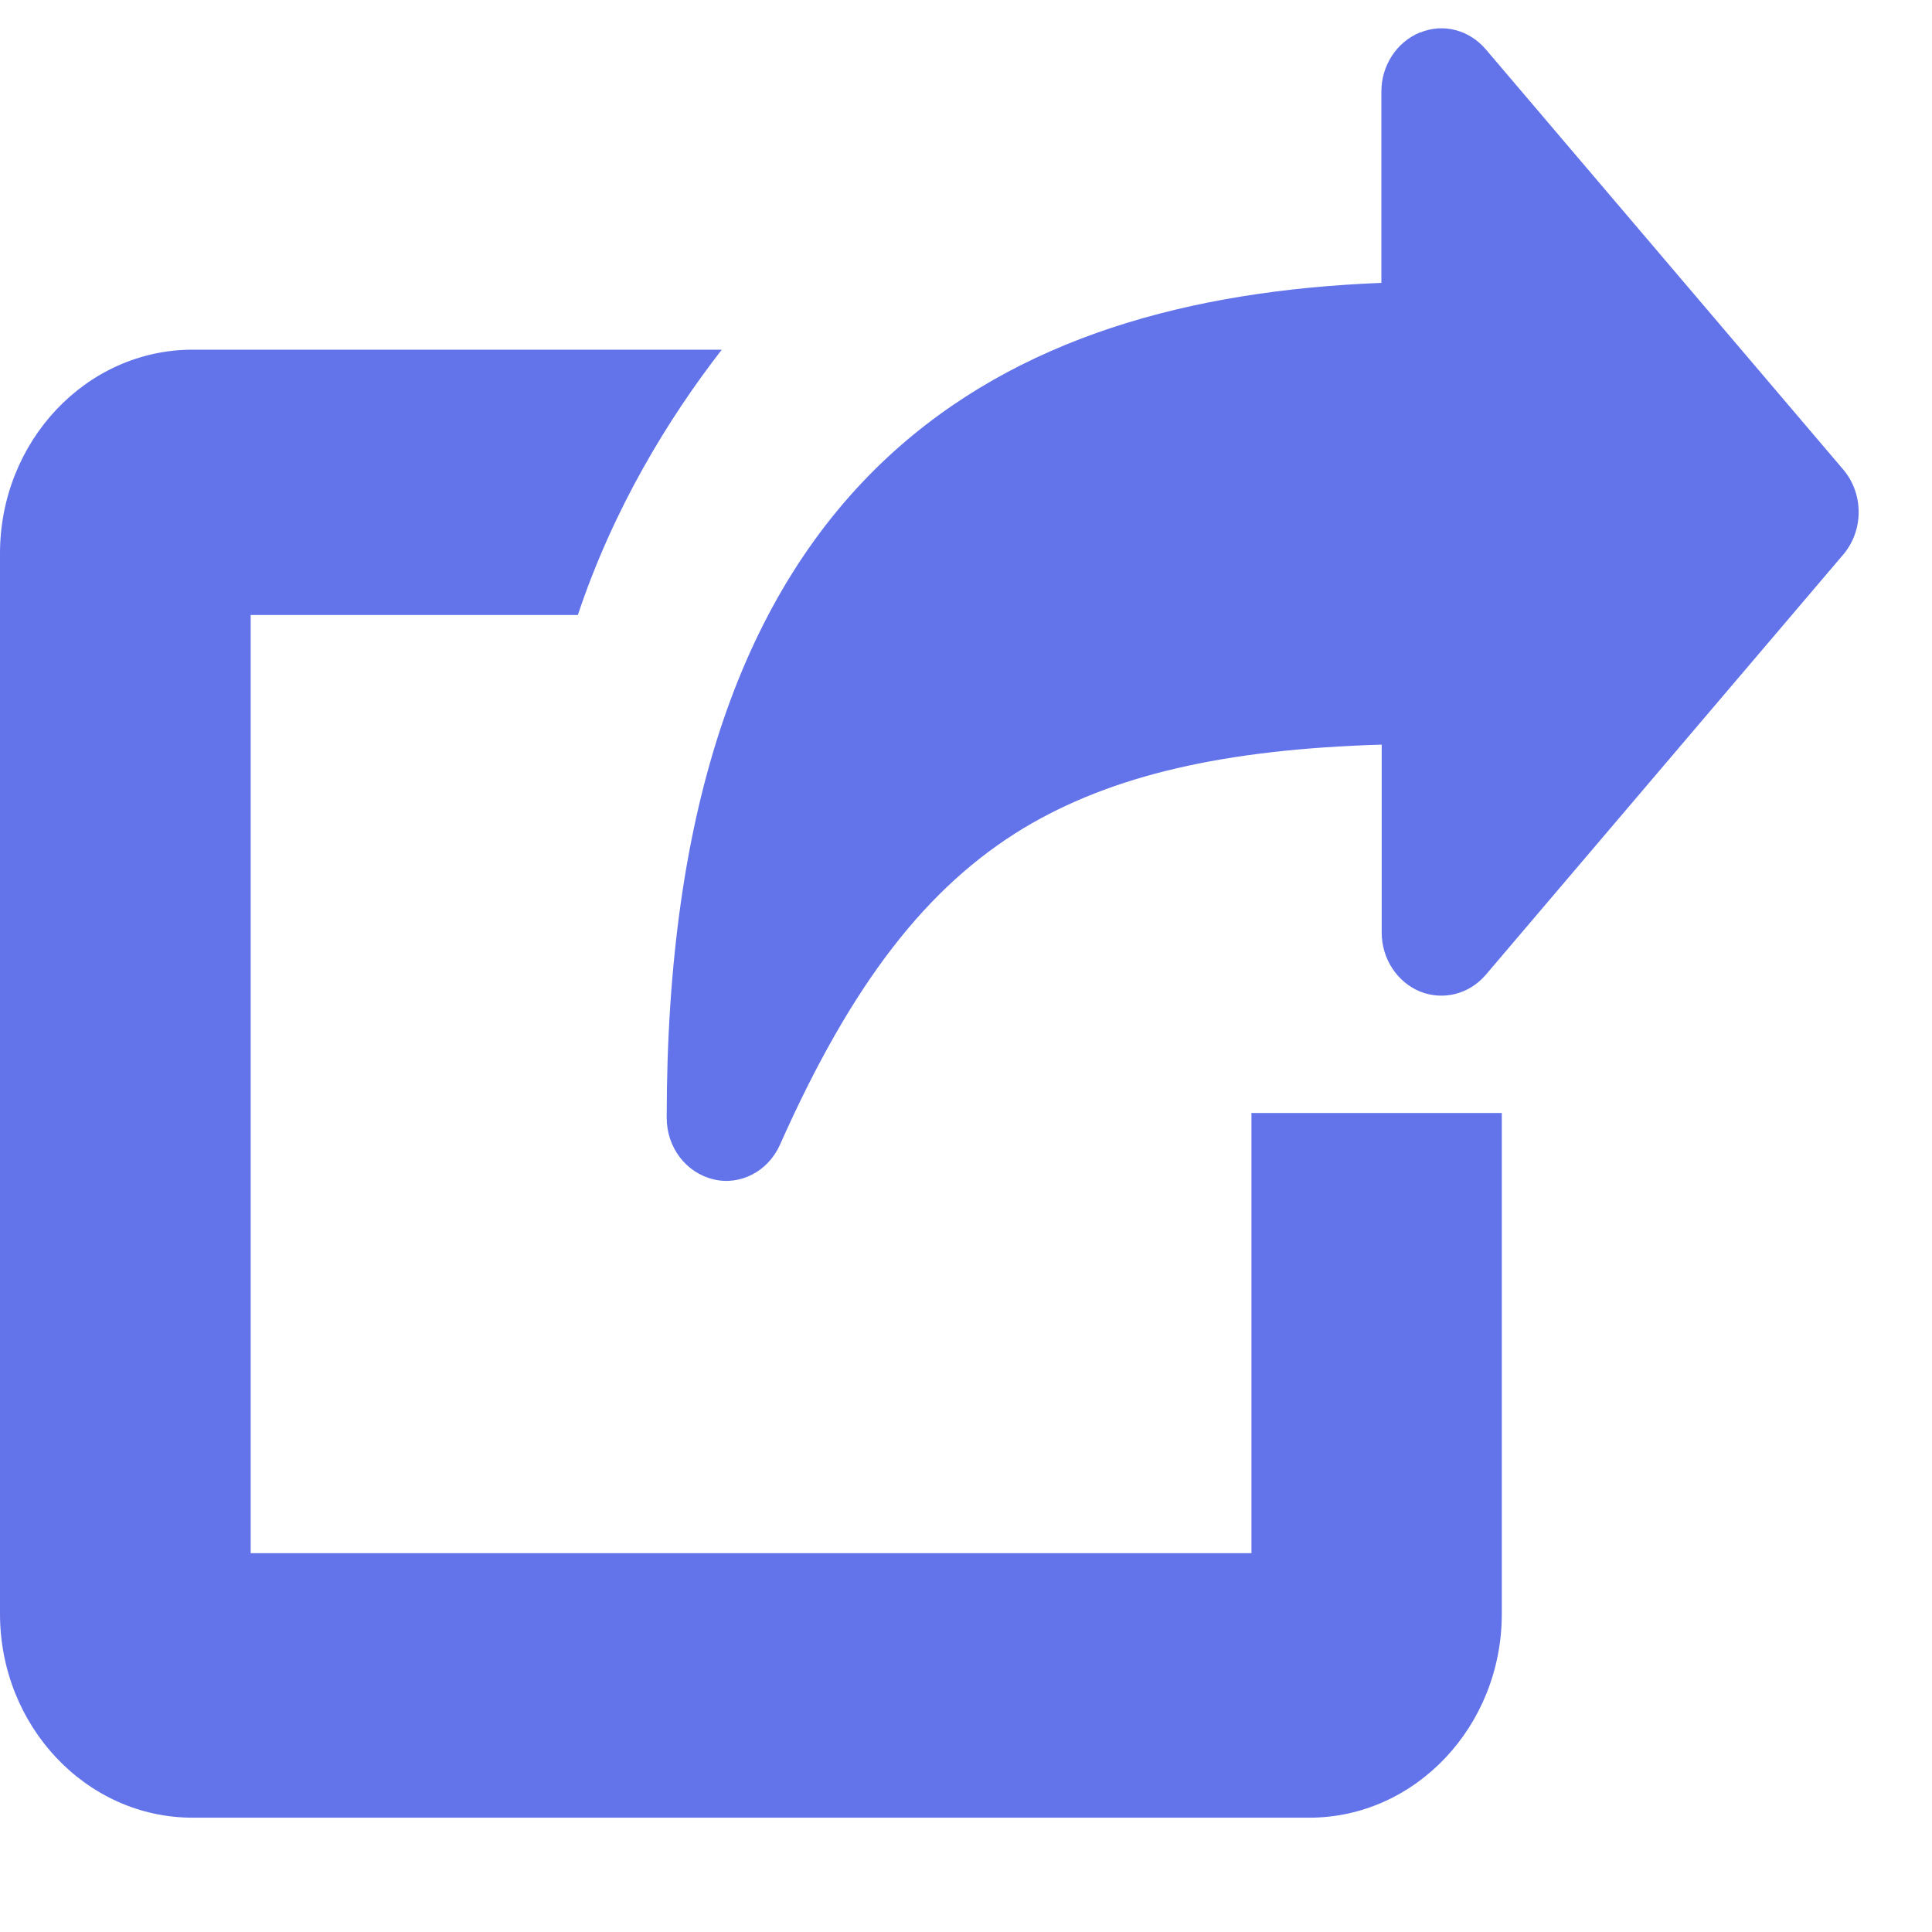
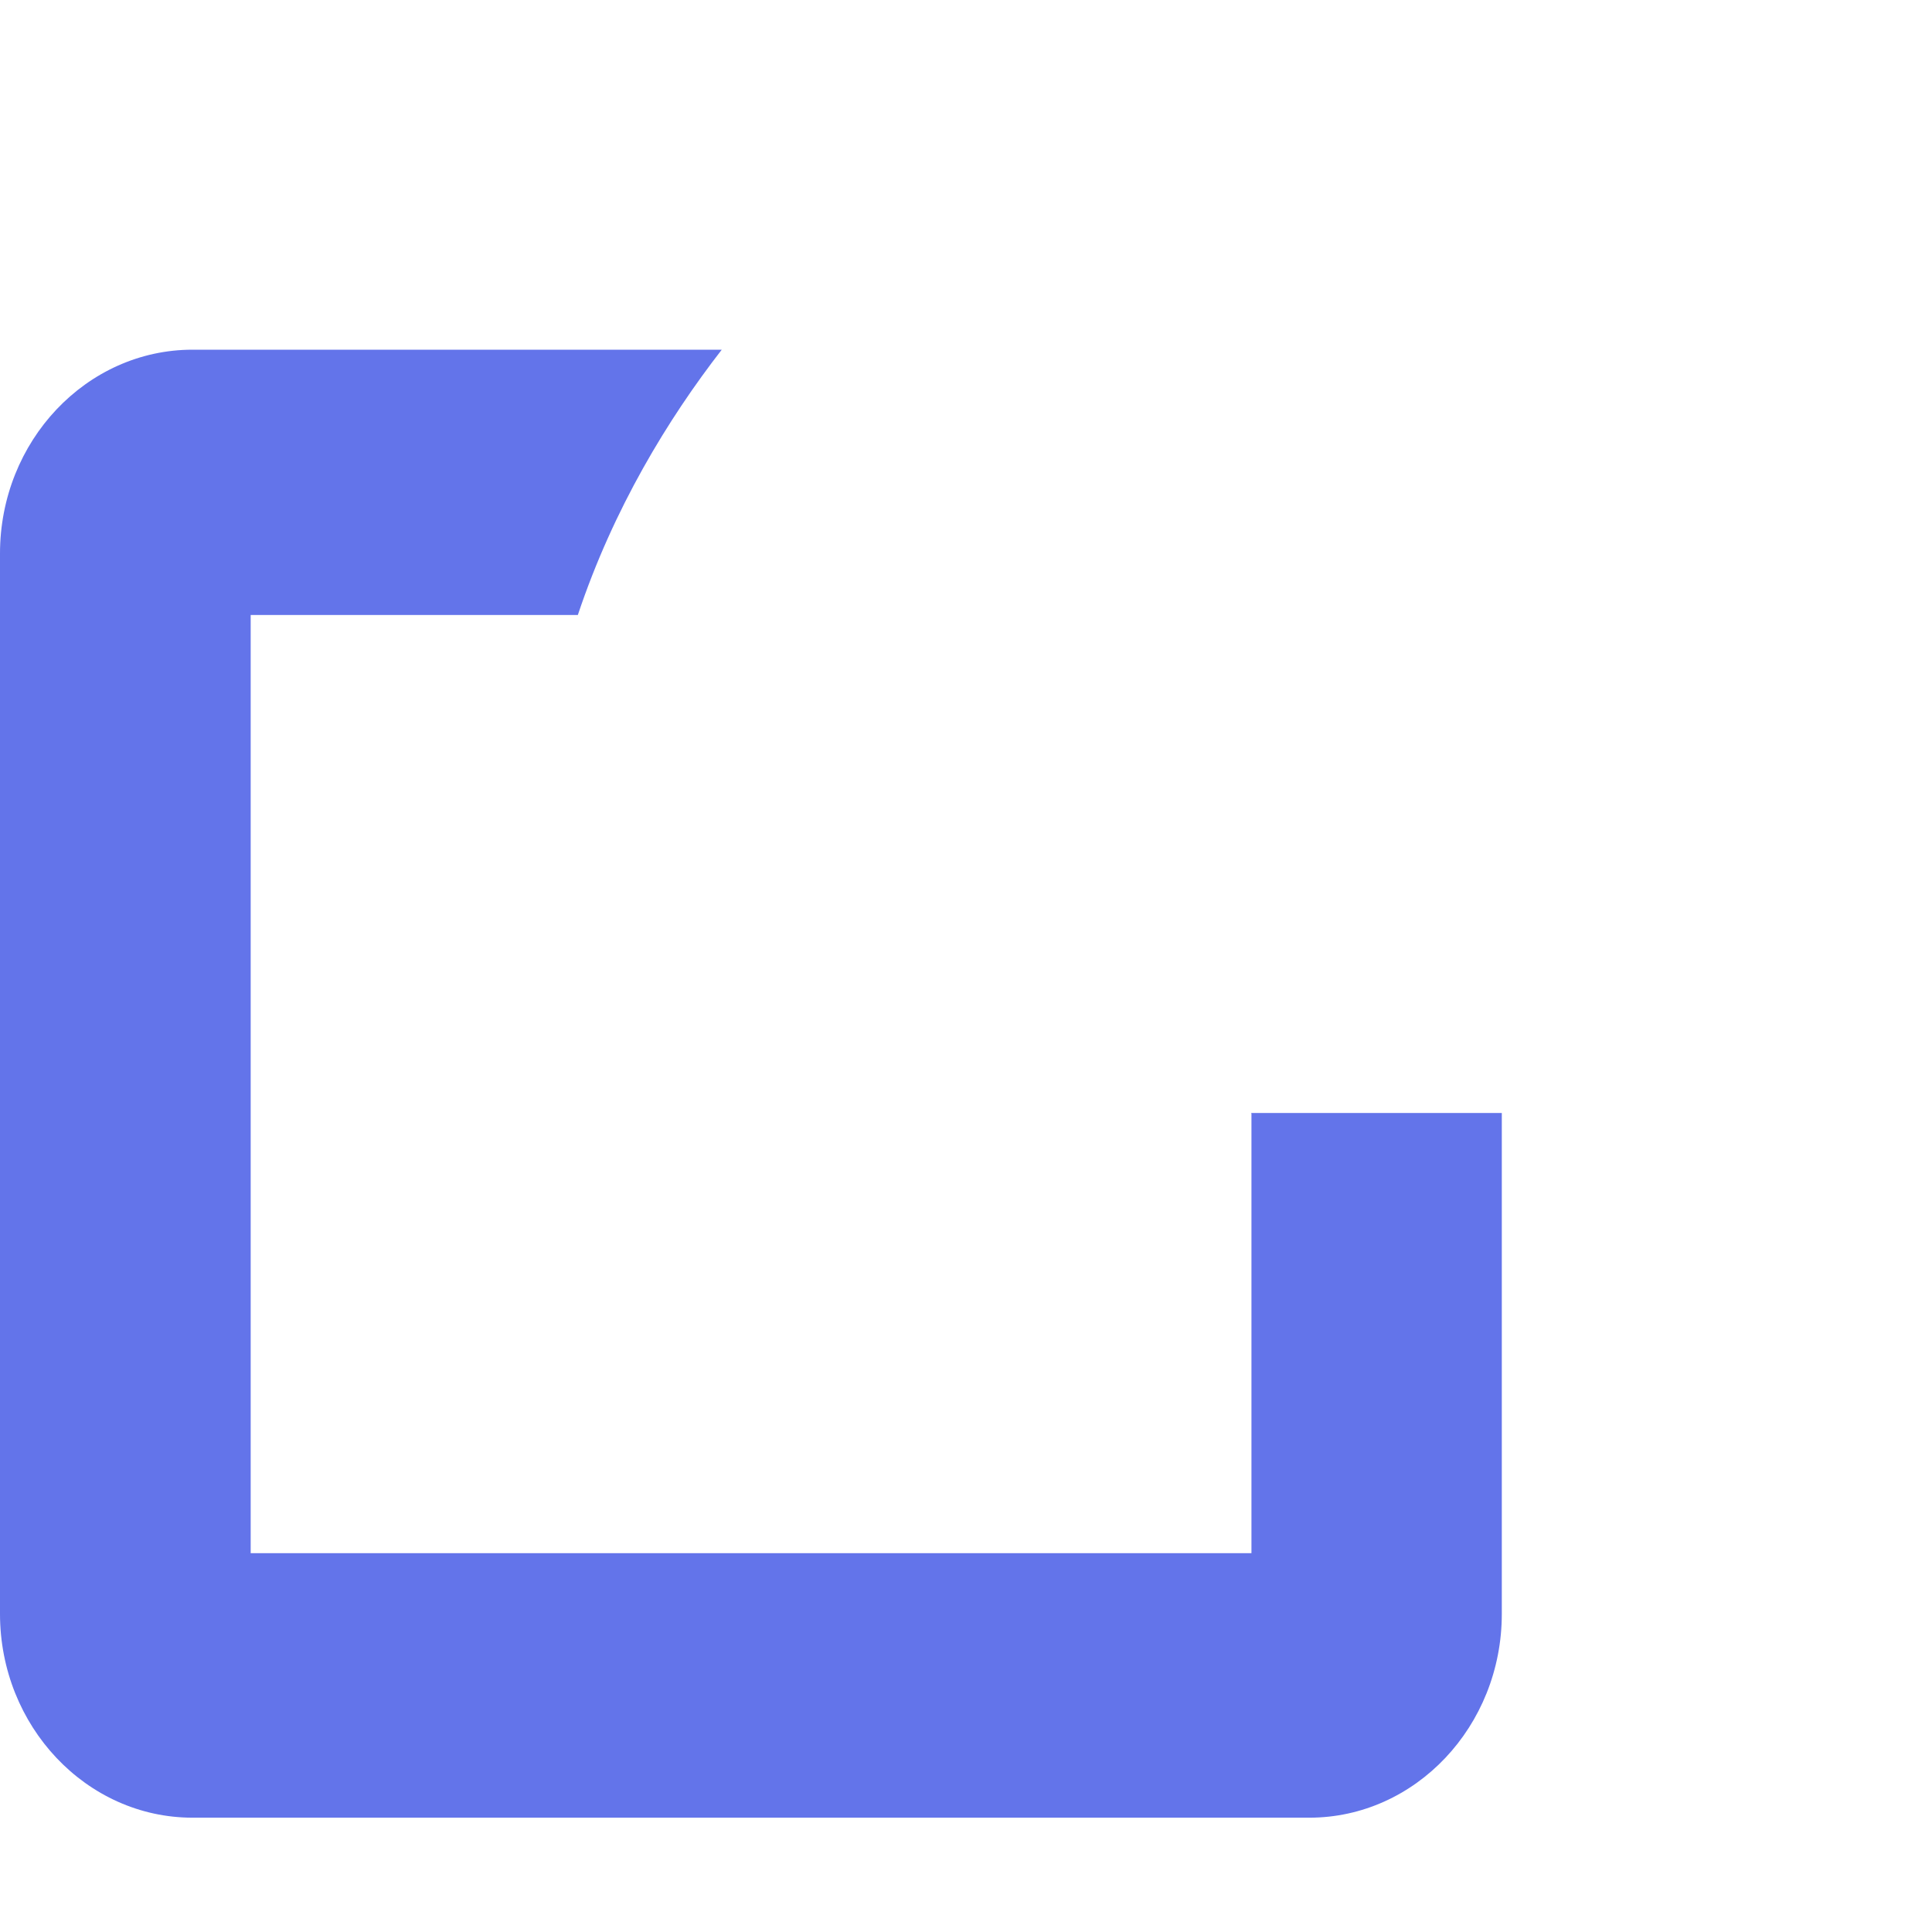
<svg xmlns="http://www.w3.org/2000/svg" width="12" height="12" viewBox="0 0 12 12" fill="none">
-   <path fill-rule="evenodd" clip-rule="evenodd" d="M8.821 0.202C8.965 0.143 9.126 0.186 9.229 0.307L11.45 2.918C11.576 3.068 11.576 3.293 11.45 3.443L9.229 6.054C9.126 6.175 8.965 6.216 8.821 6.159C8.677 6.1 8.582 5.954 8.582 5.793V4.625C7.601 4.654 6.905 4.816 6.359 5.143C5.758 5.507 5.292 6.104 4.845 7.109C4.772 7.275 4.598 7.366 4.431 7.325C4.261 7.284 4.141 7.127 4.141 6.943C4.141 5 4.62 3.67 5.515 2.838C6.319 2.093 7.395 1.804 8.58 1.757V0.568C8.58 0.407 8.675 0.261 8.819 0.202H8.821Z" fill="#6374EA" />
  <path d="M7.773 6.917V9.647H1.557V3.82H3.589C3.81 3.158 4.15 2.601 4.483 2.172H1.196C0.537 2.172 0 2.74 0 3.438V10.024C0 10.722 0.537 11.29 1.196 11.29H8.132C8.791 11.29 9.328 10.722 9.328 10.024V6.913H7.771L7.773 6.917Z" fill="#6374EA" />
</svg>